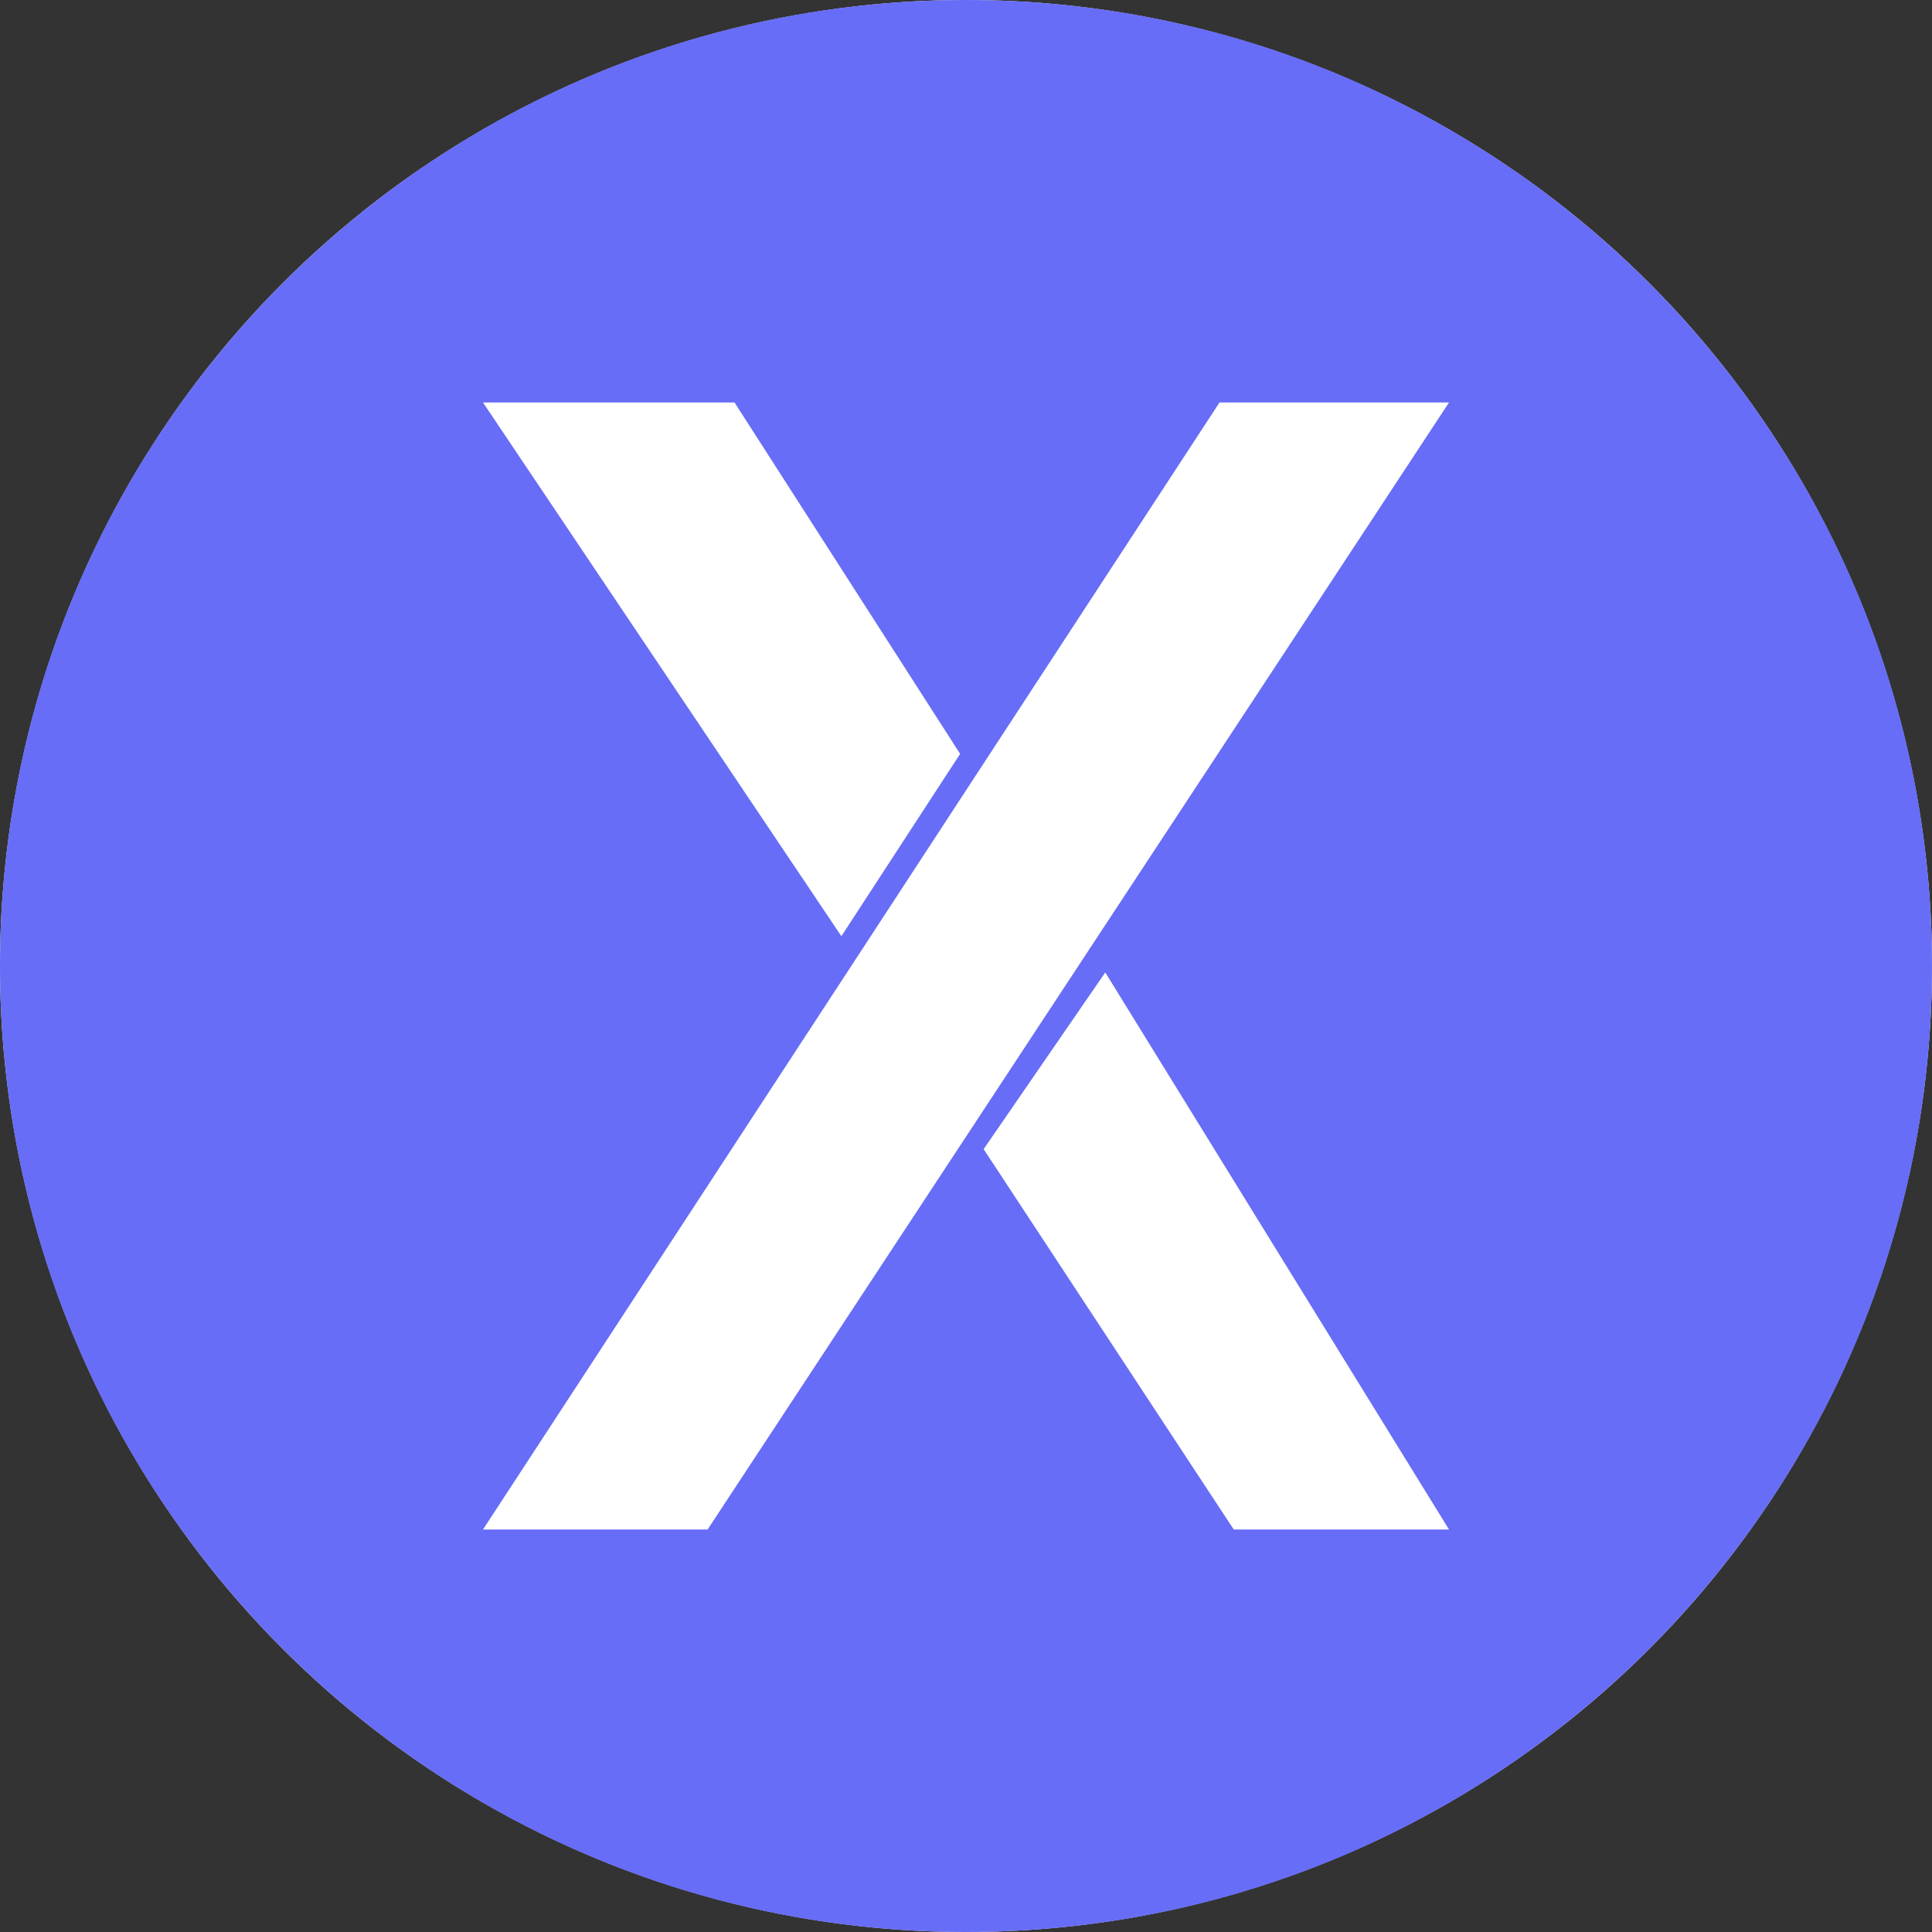
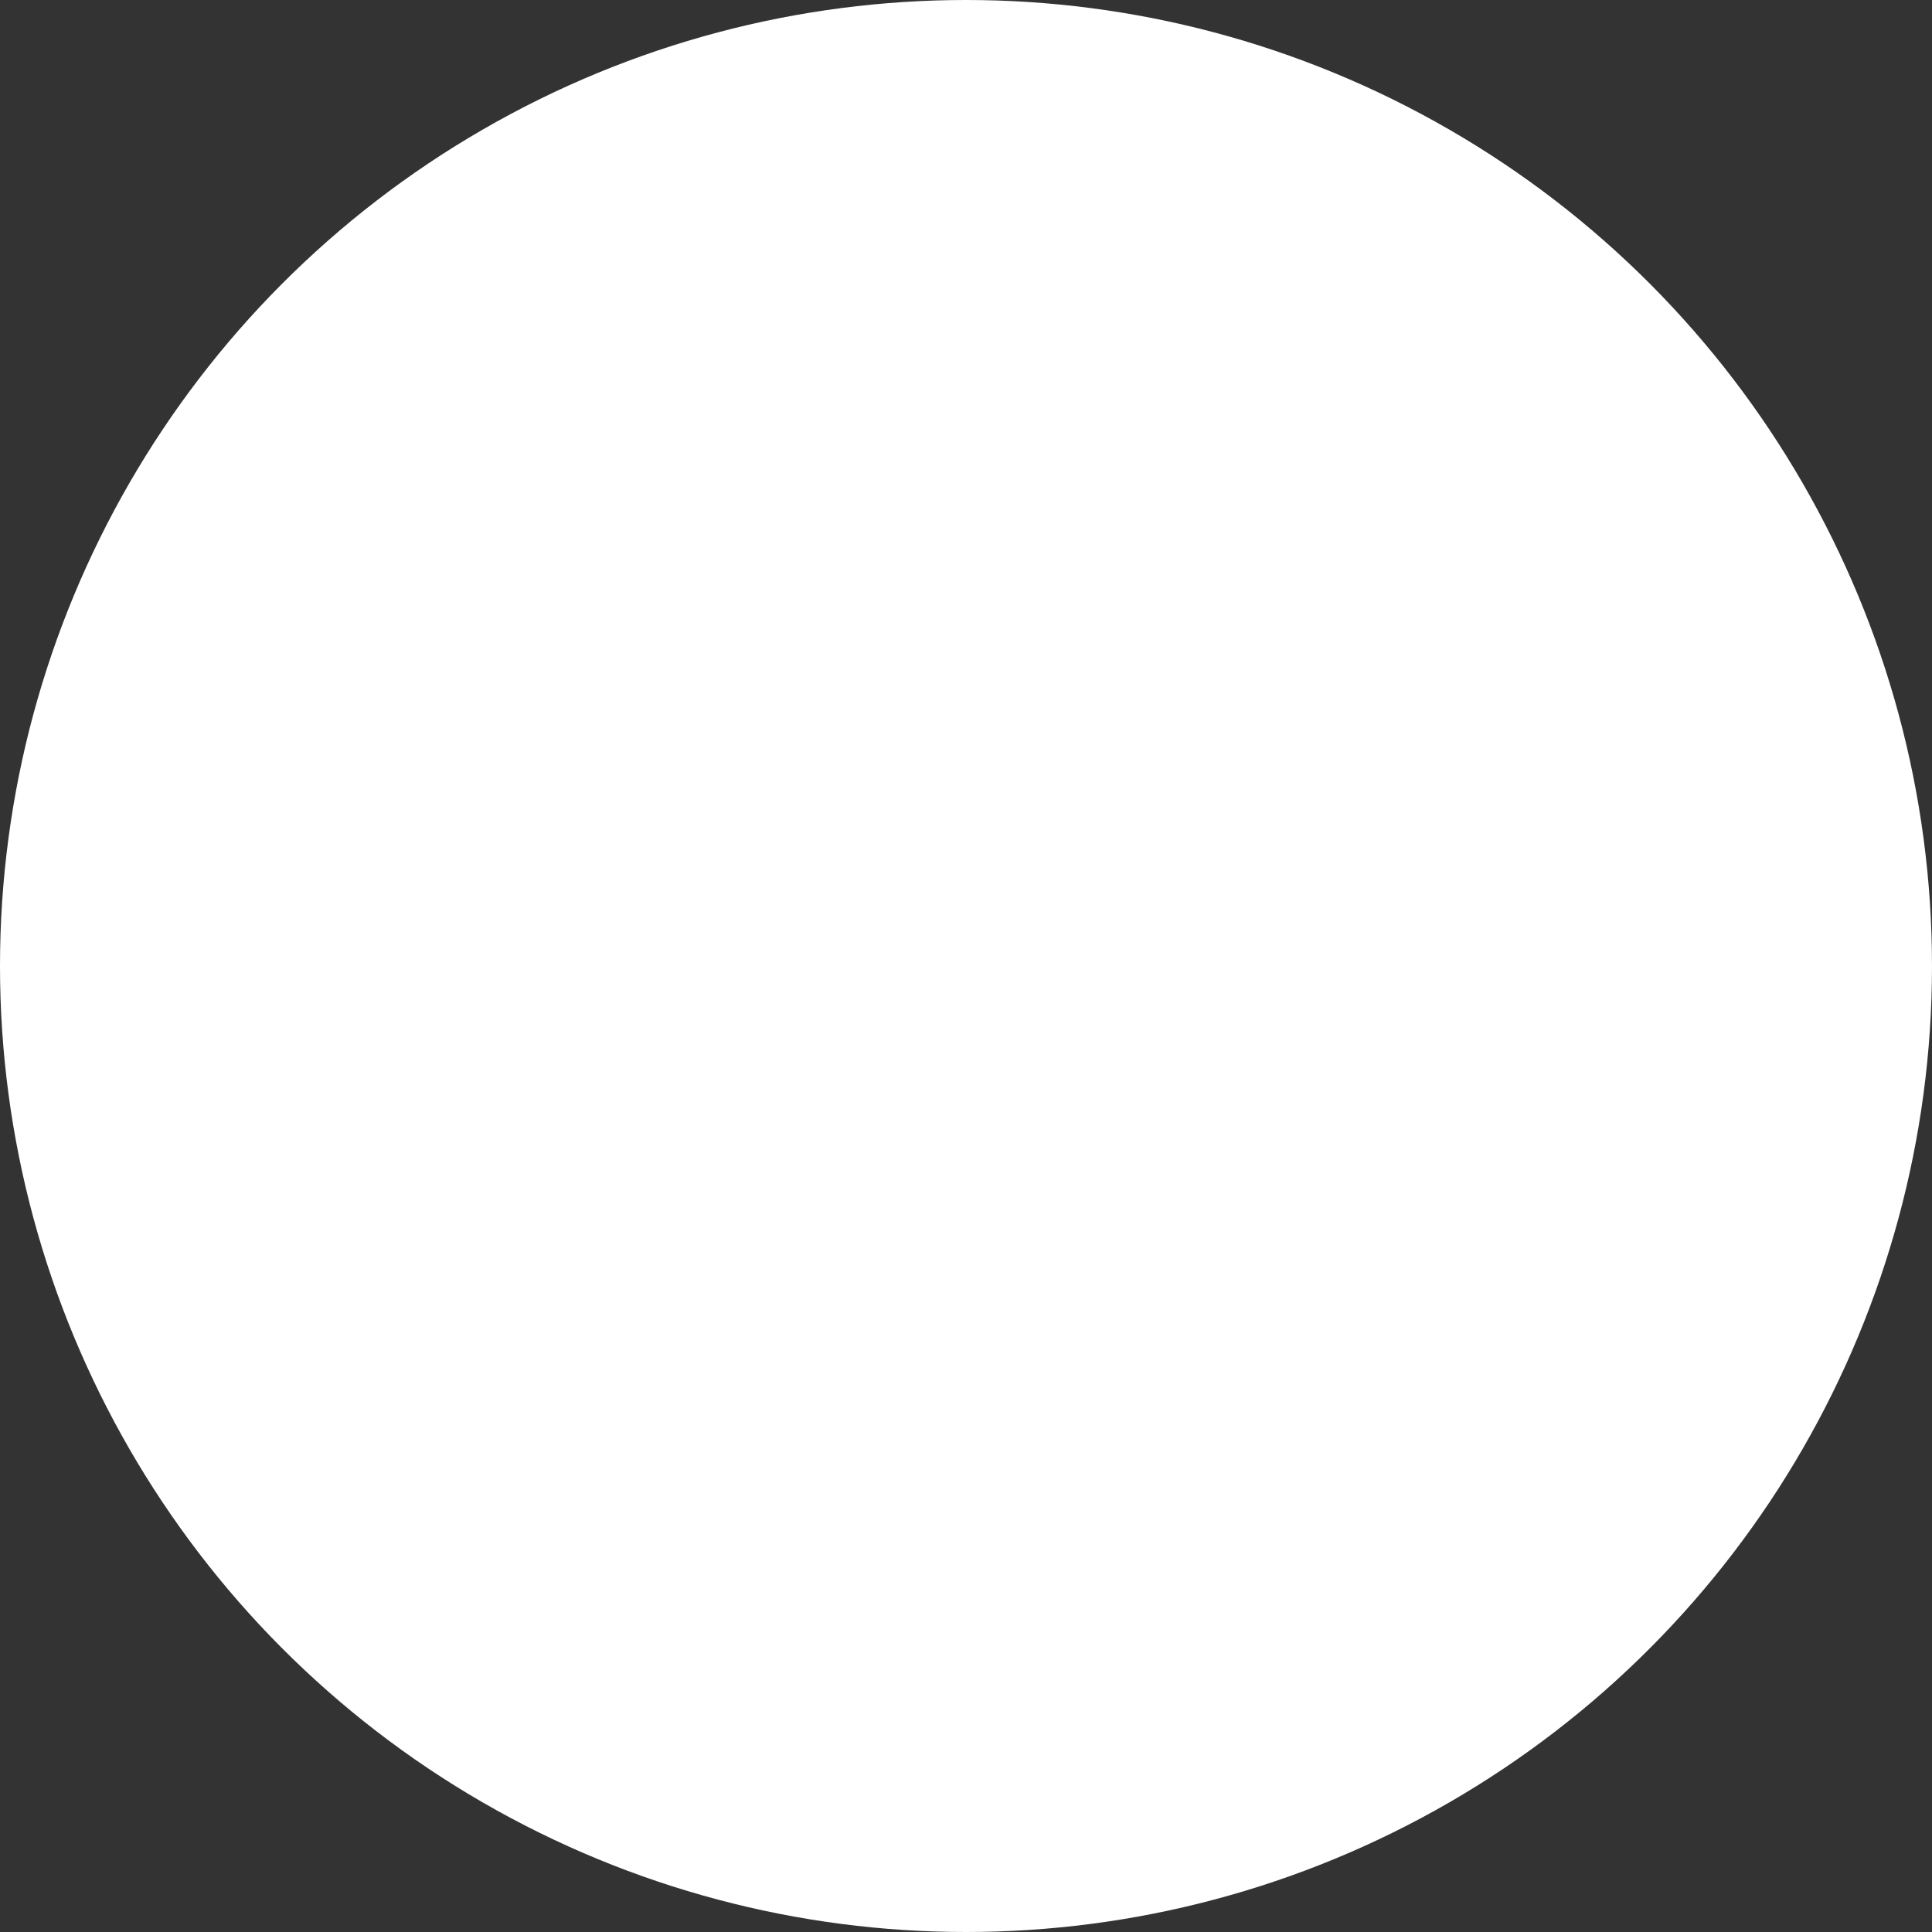
<svg xmlns="http://www.w3.org/2000/svg" width="24px" height="24px" viewBox="0 0 24 24" fill="none">
  <rect x="0" y="0" width="24" height="24" fill="#333333" stroke="none" />
  <circle cx="12" cy="12" r="12" fill="white" />
-   <path fill-rule="evenodd" clip-rule="evenodd" d="M12 0C18.627 0 24 5.373 24 12C24 18.627 18.627 24 12 24C5.373 24 0 18.627 0 12C0 5.373 5.373 0 12 0ZM18 5H15.149L6 19H8.79L18 5ZM13.73 12.08L12.219 14.275L15.326 19H18L13.73 12.08ZM9.125 5H6L10.452 11.63L11.927 9.365L9.125 5Z" fill="#676DF6" />
</svg>